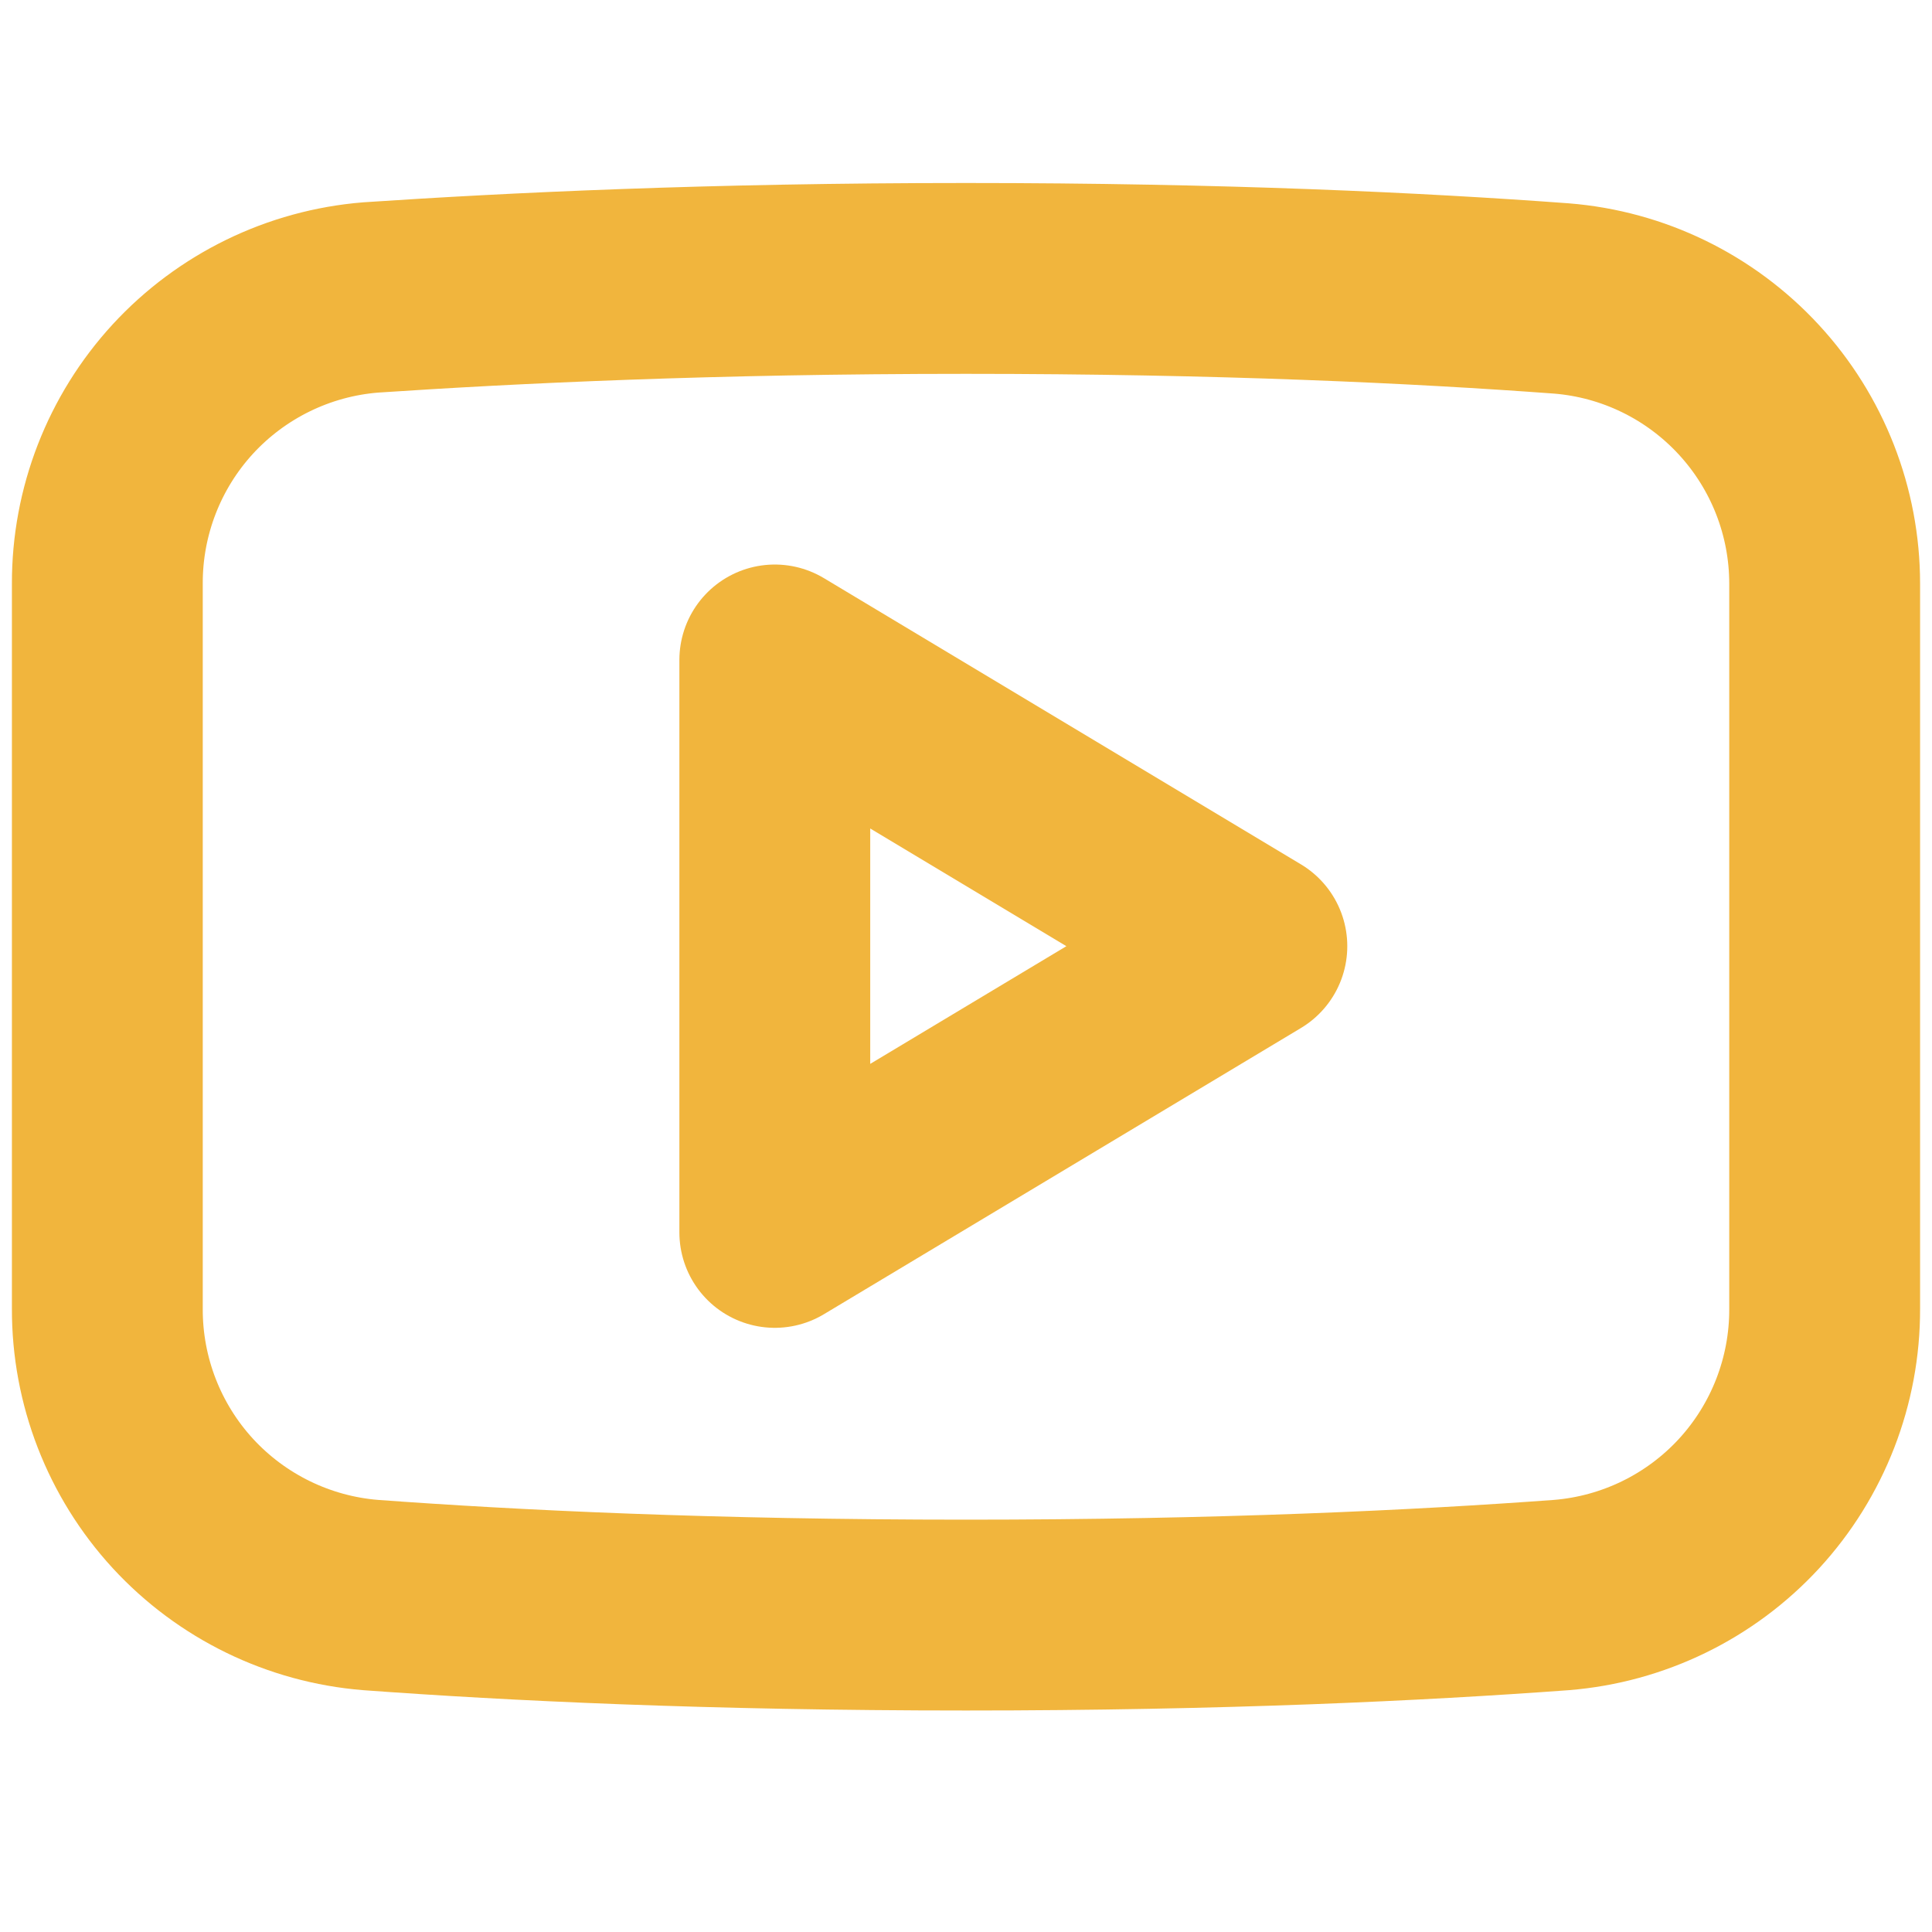
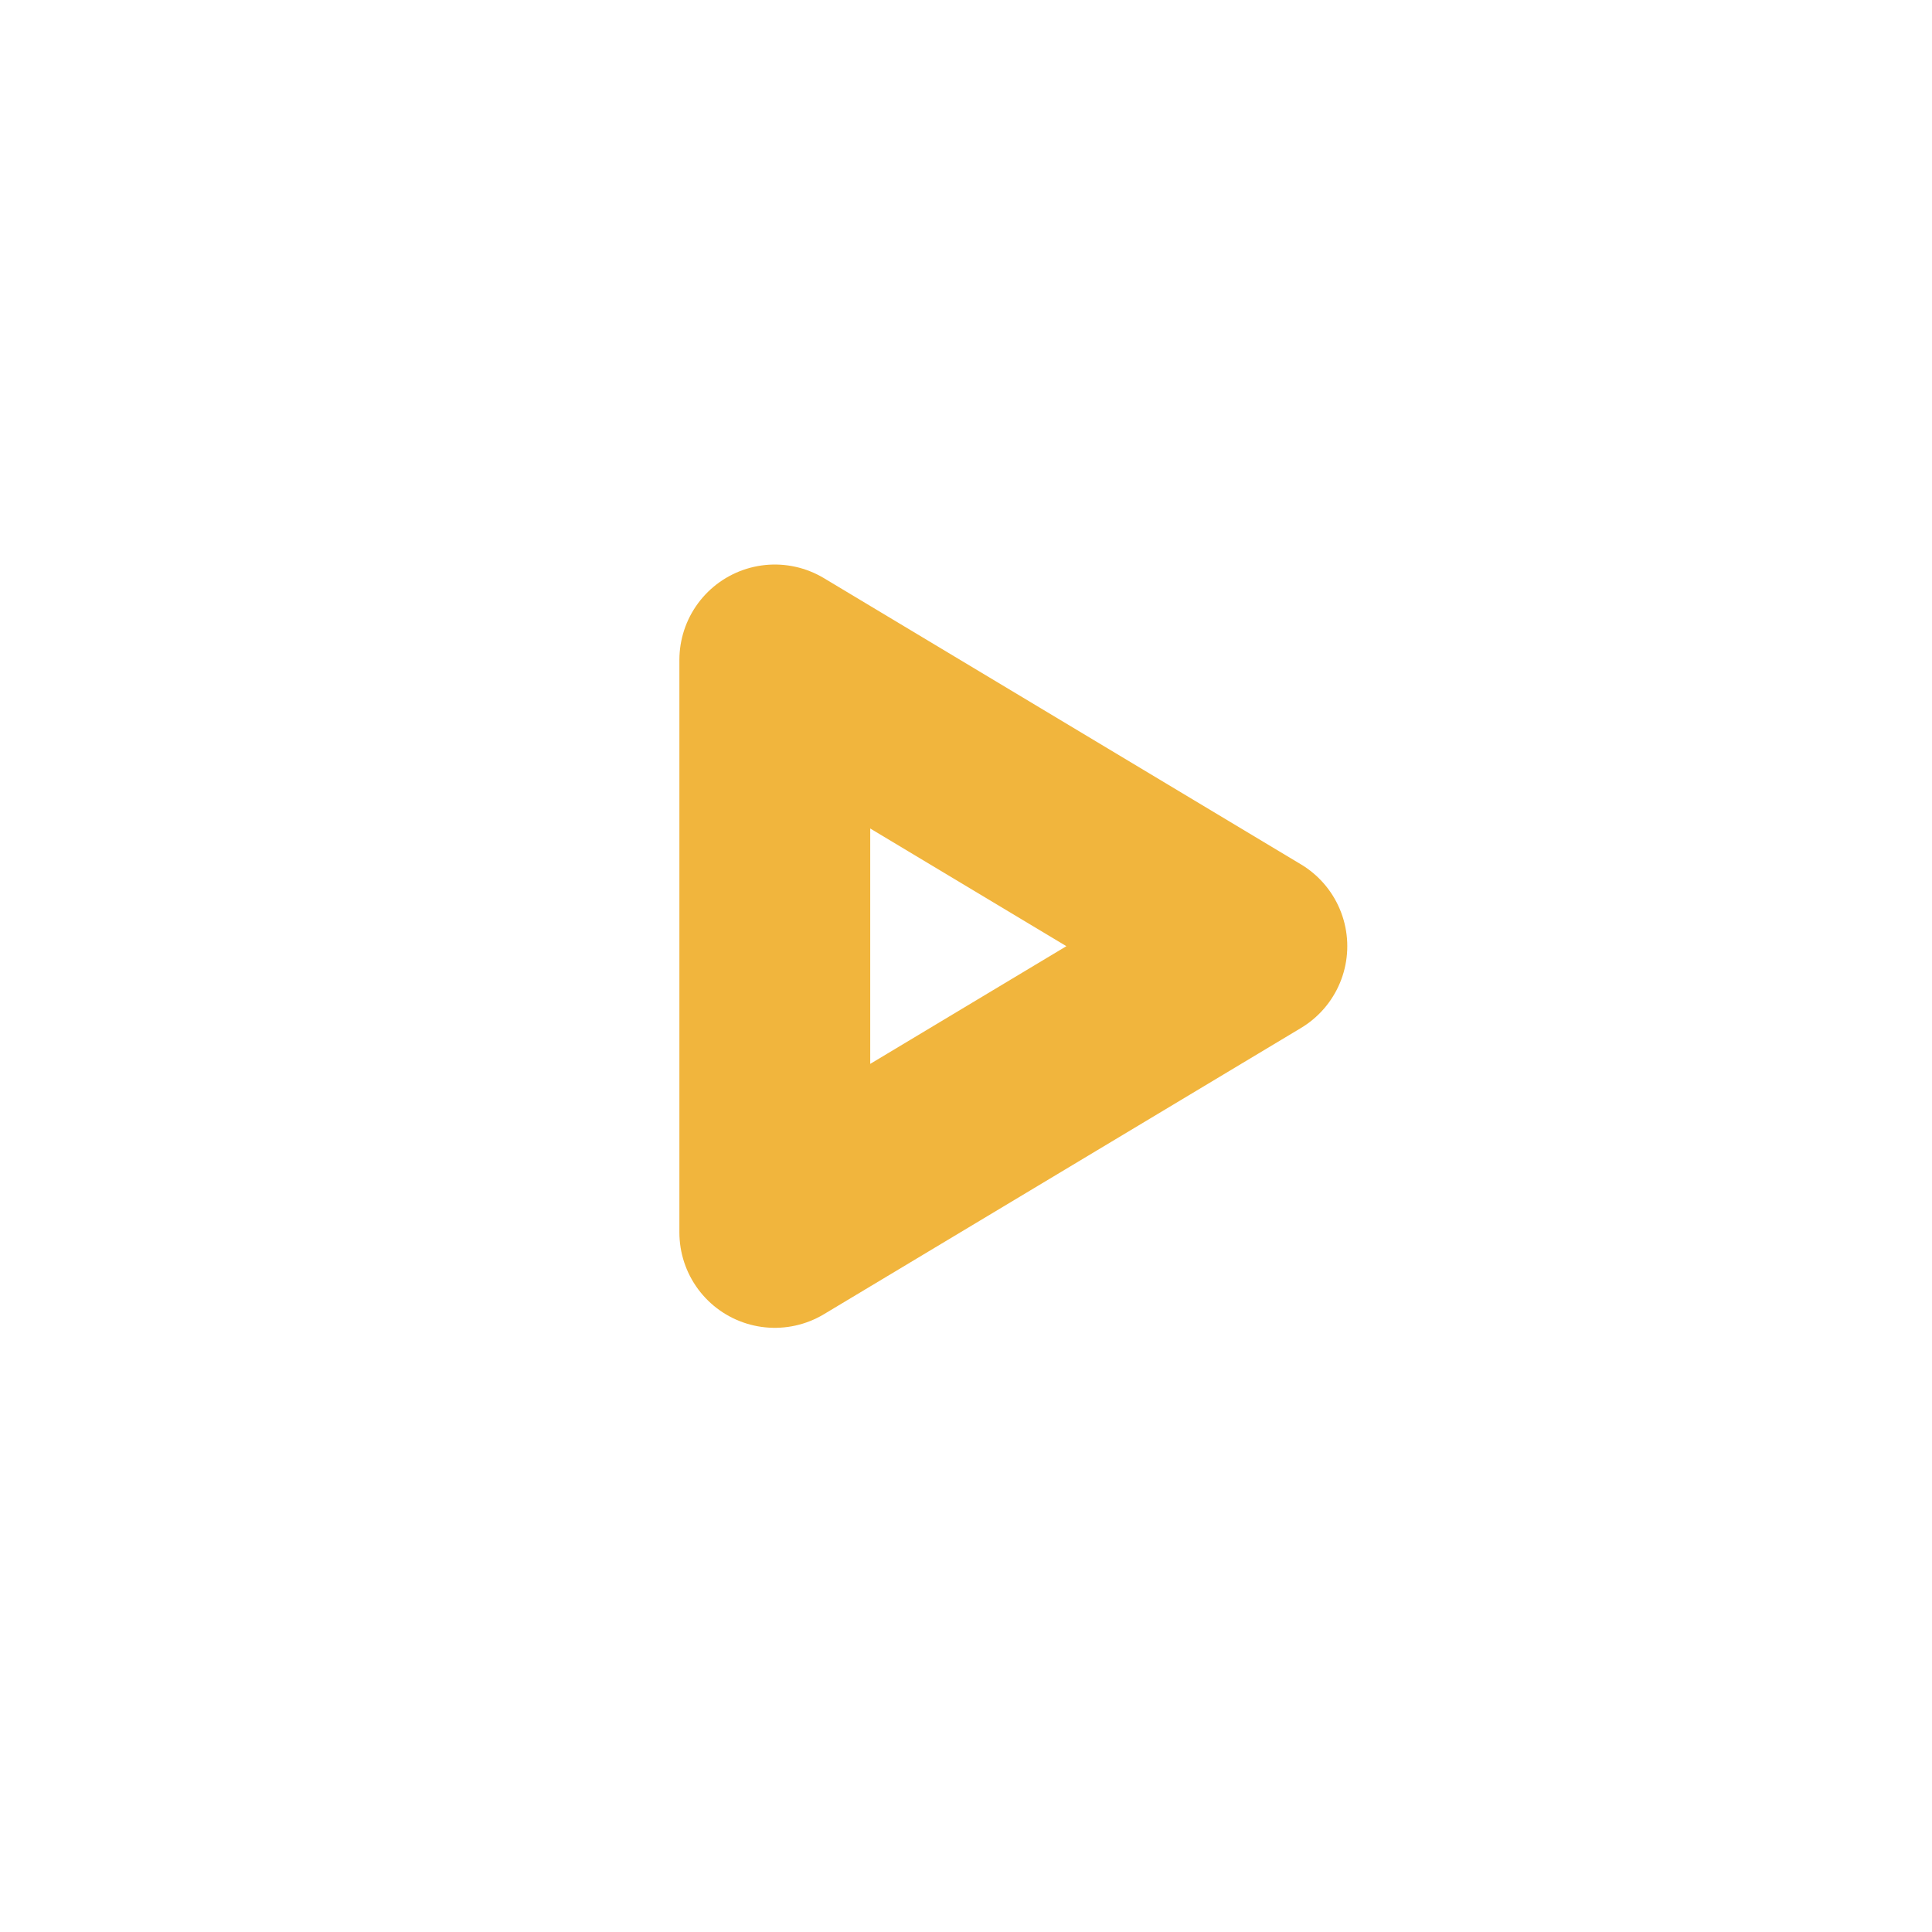
<svg xmlns="http://www.w3.org/2000/svg" width="27" height="27" viewBox="0 0 27 27" fill="none">
  <g id="youtube-svgrepo-com 1">
    <g id="Group 289356">
      <path id="secondary" d="M10.828 9.223V17.223L17.495 13.223L10.828 9.223Z" stroke="#F1B53D" stroke-width="2.667" stroke-linecap="round" stroke-linejoin="round" />
-       <path id="primary" d="M25.5 18.291C25.503 19.298 25.126 20.27 24.444 21.012C23.762 21.753 22.824 22.21 21.82 22.291C19.833 22.437 17.073 22.571 13.5 22.571C9.927 22.571 7.167 22.437 5.18 22.291C4.176 22.21 3.239 21.753 2.556 21.012C1.874 20.27 1.497 19.298 1.5 18.291V8.157C1.497 7.15 1.874 6.178 2.556 5.436C3.239 4.695 4.176 4.238 5.18 4.157C7.167 4.024 9.927 3.891 13.5 3.891C17.073 3.891 19.833 4.024 21.82 4.171C22.822 4.251 23.757 4.706 24.439 5.445C25.121 6.183 25.5 7.152 25.5 8.157V18.291Z" stroke="#F1B53D" stroke-width="2.667" stroke-linecap="round" stroke-linejoin="round" />
    </g>
  </g>
</svg>